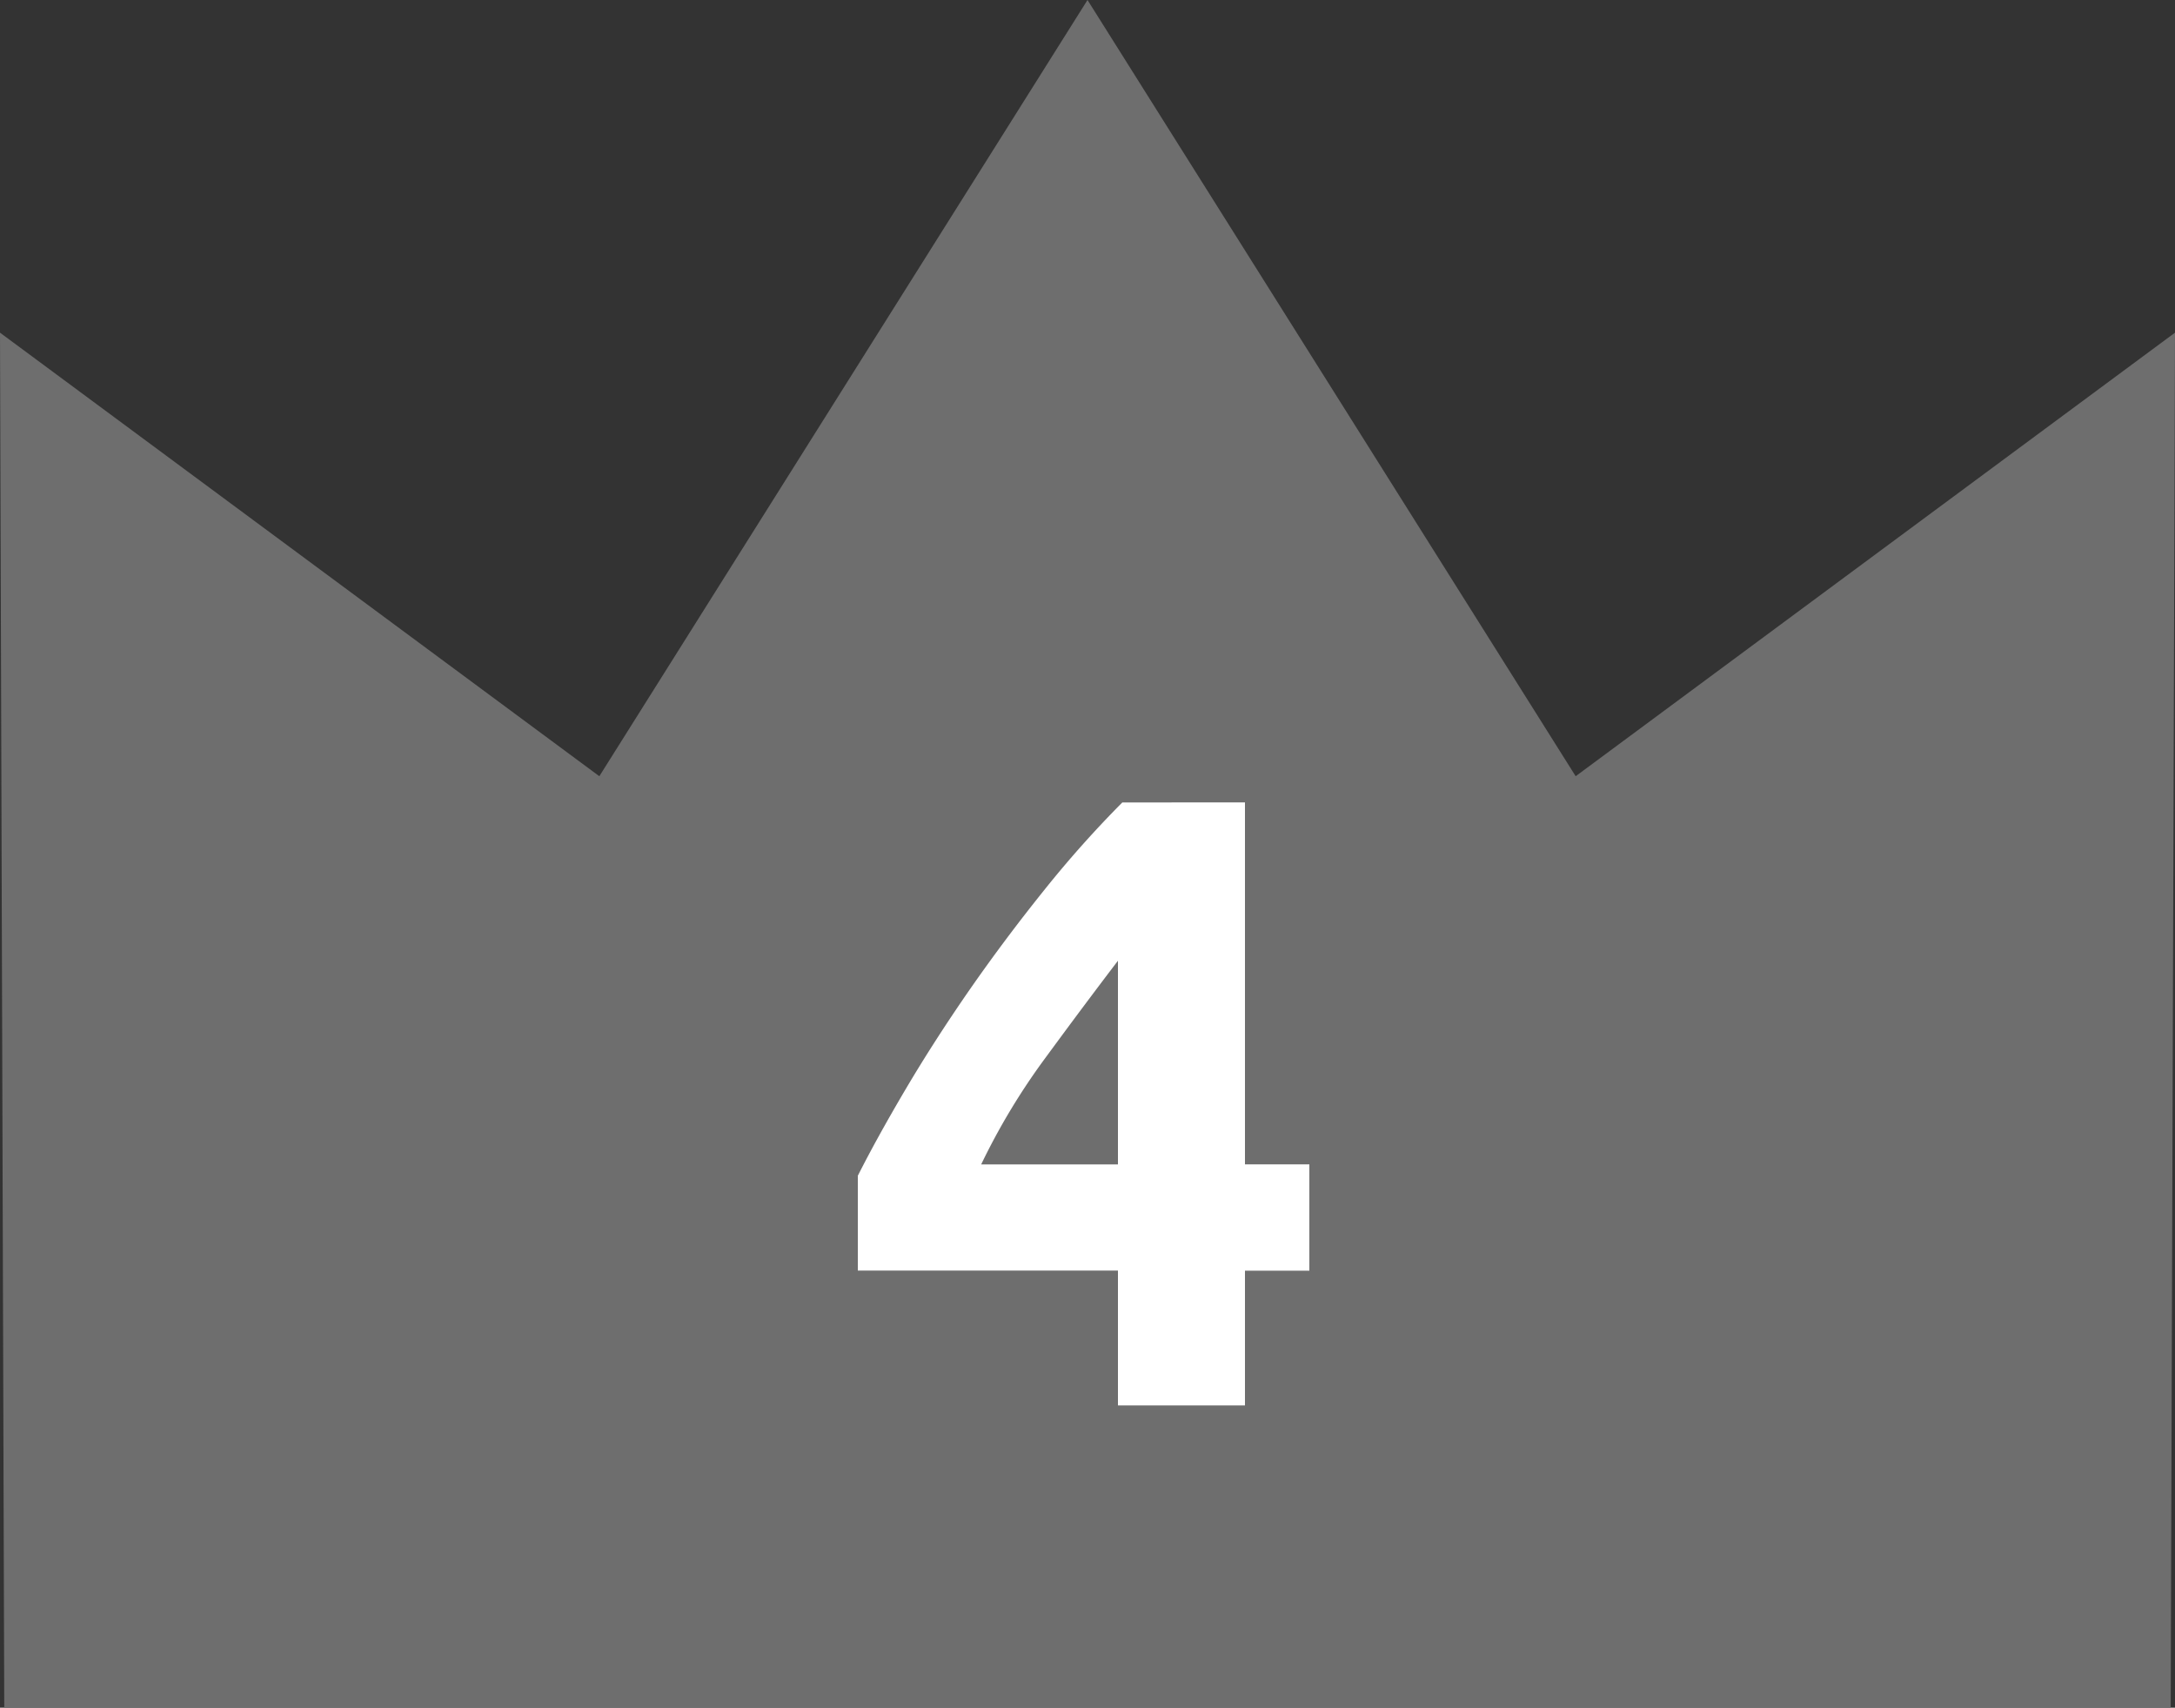
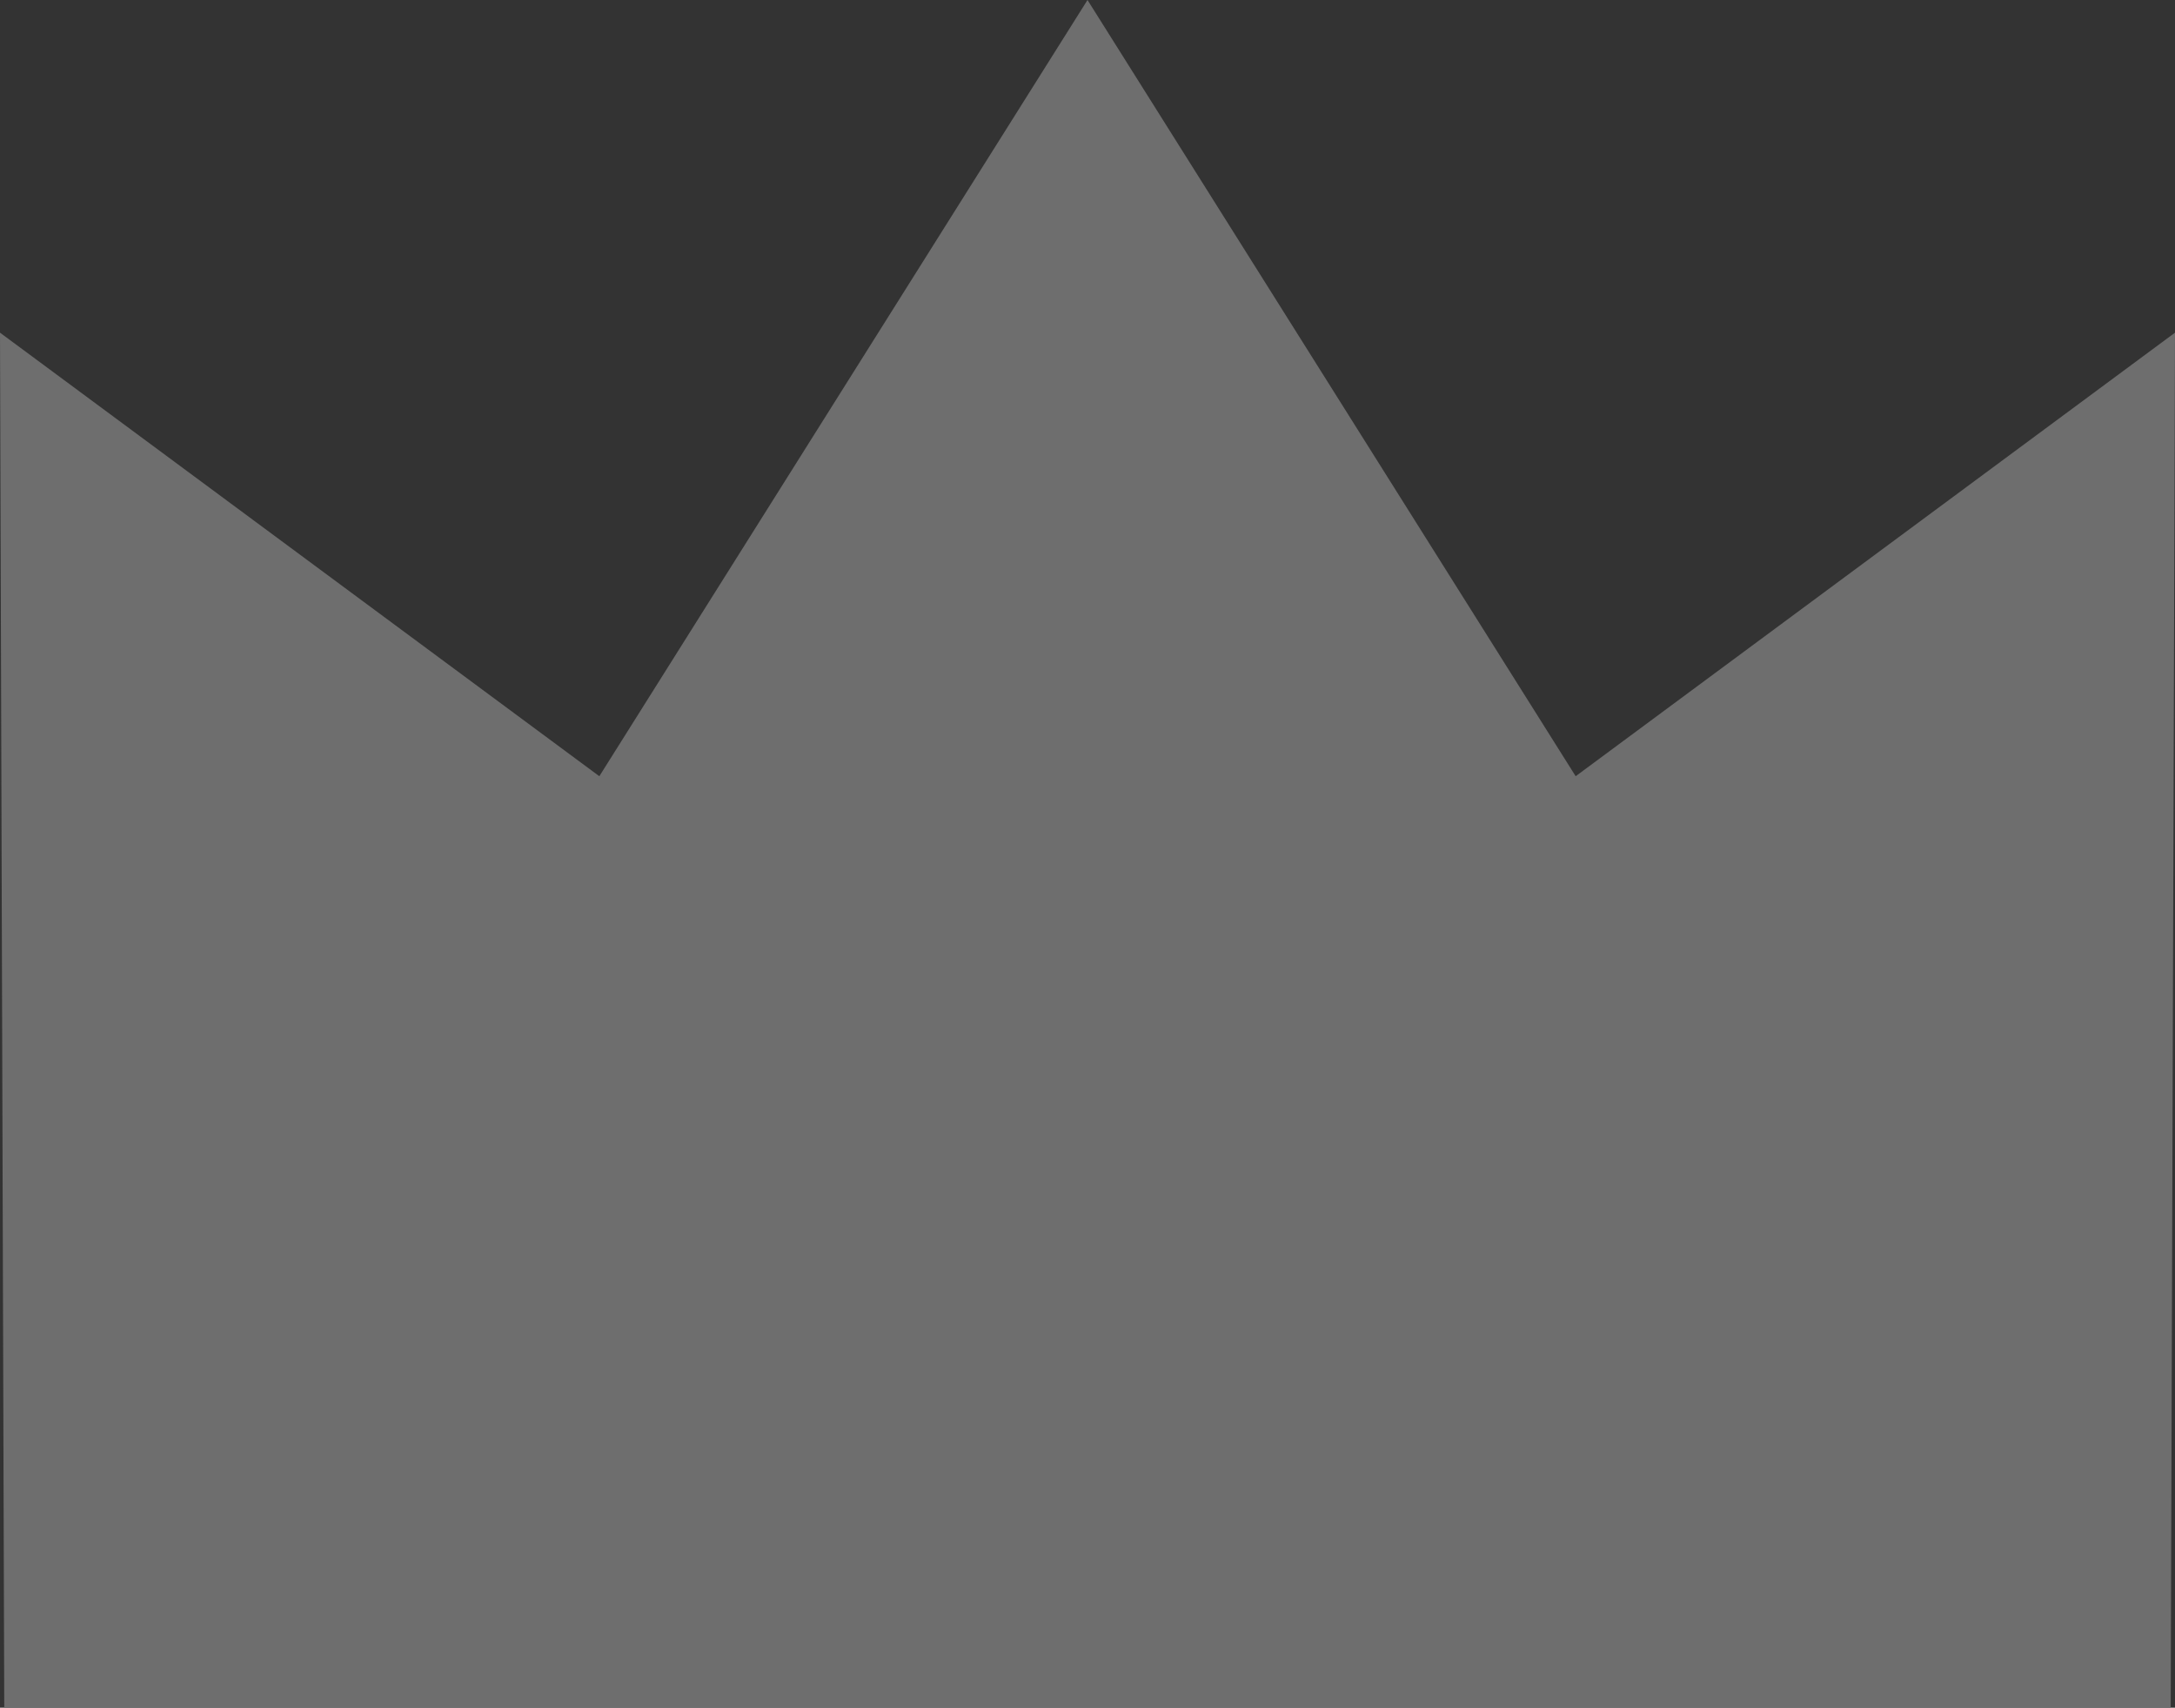
<svg xmlns="http://www.w3.org/2000/svg" width="45" height="35.328" viewBox="0 0 45 35.328">
  <rect x="0" y="0" width="45" height="35.328" fill="#333333" stroke="none" />
  <defs>
    <style>
      .cls-1 {
        fill: #6e6e6e;
      }

      .cls-2 {
        fill: #fff;
      }
    </style>
  </defs>
  <g id="グループ_2791" data-name="グループ 2791" transform="translate(-865 -5558.965)">
    <g id="グループ_2775" data-name="グループ 2775">
      <g id="グループ_2609" data-name="グループ 2609" transform="translate(588 566.965)">
        <path id="パス_3579" data-name="パス 3579" class="cls-1" d="M22.5,0,12.4,16.058,0,6.882.088,35.328H44.911L45,6.882,32.6,16.058Z" transform="translate(277 4992)" />
-         <path id="パス_3639" data-name="パス 3639" class="cls-2" d="M.63-9.2q-.7.918-1.494,2A13.72,13.72,0,0,0-2.2-4.986H.63Zm2.628-3.276v7.488H4.59v2.2H3.258V0H.63V-2.79H-4.752V-4.752q.4-.792.99-1.791T-2.439-8.6Q-1.71-9.648-.9-10.656A22.5,22.5,0,0,1,.72-12.474Z" transform="translate(299.5 5021.075)" />
      </g>
    </g>
  </g>
</svg>